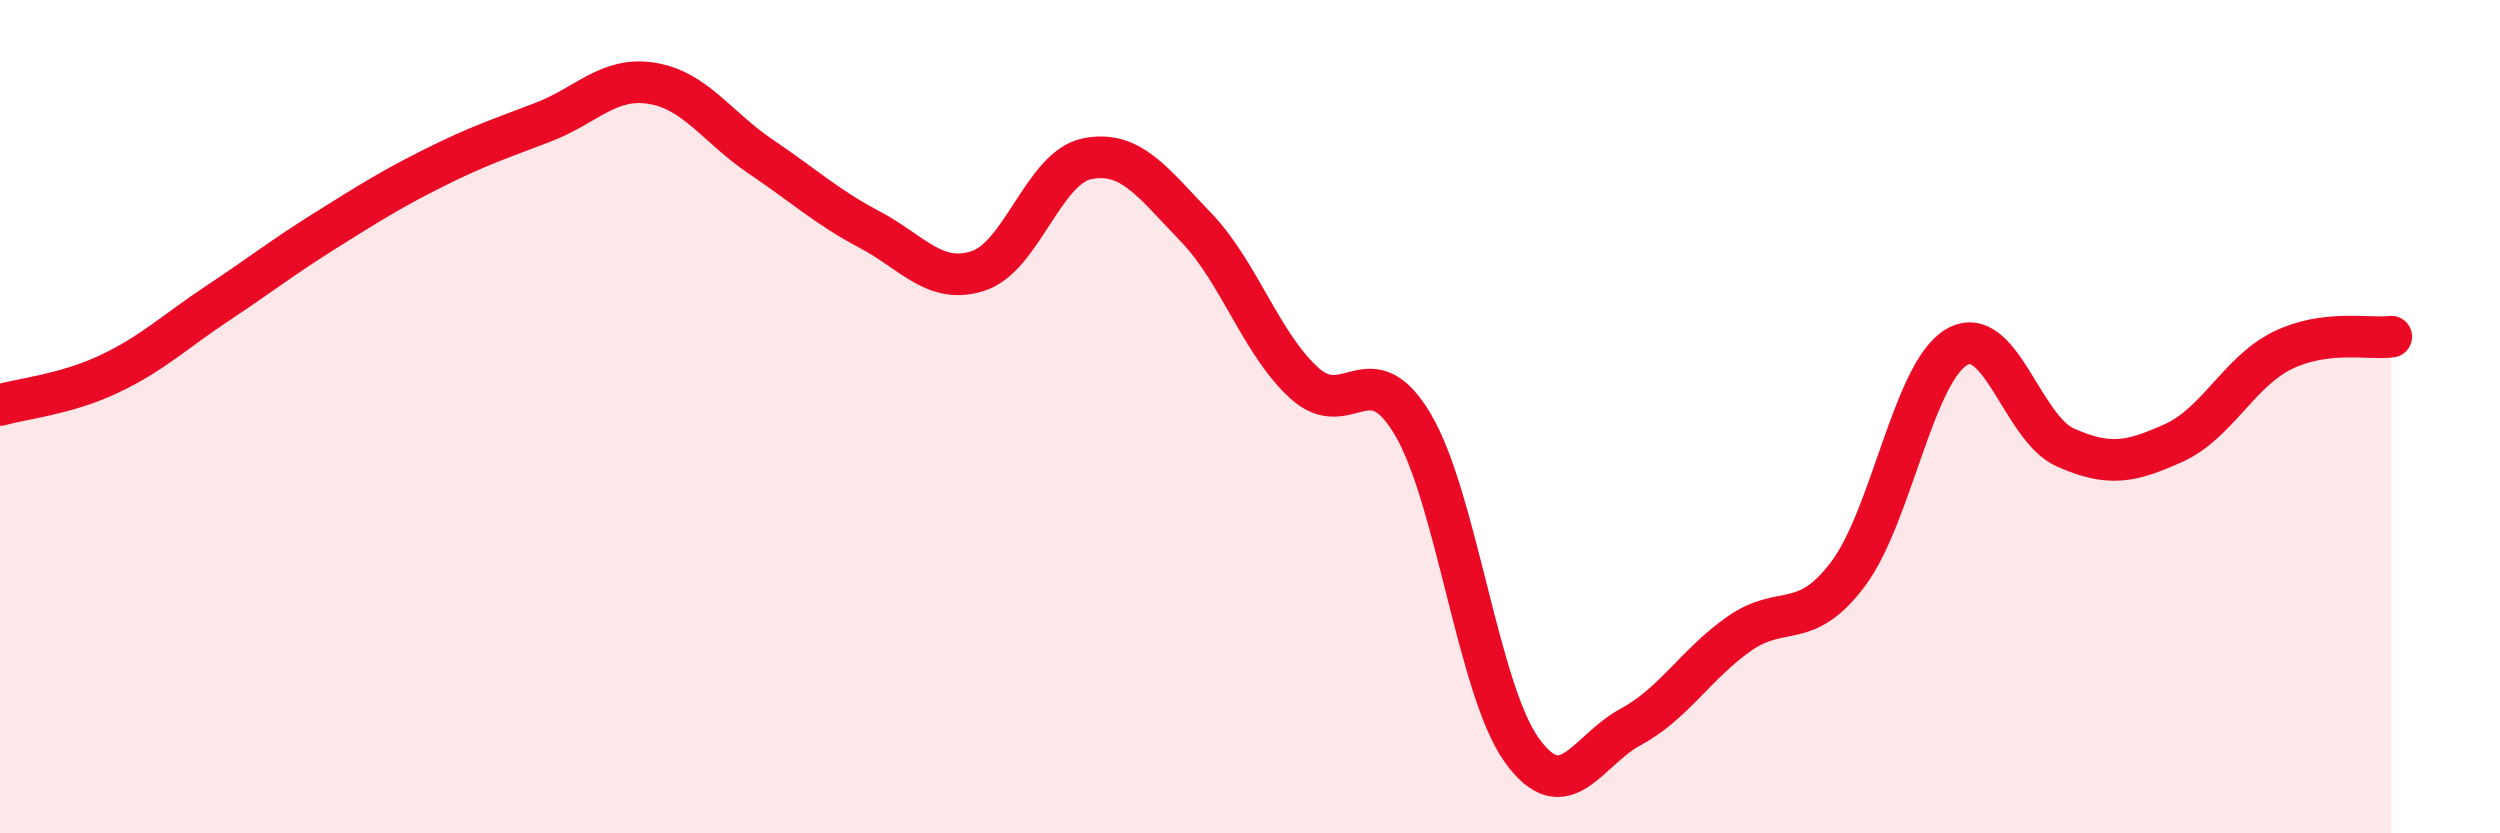
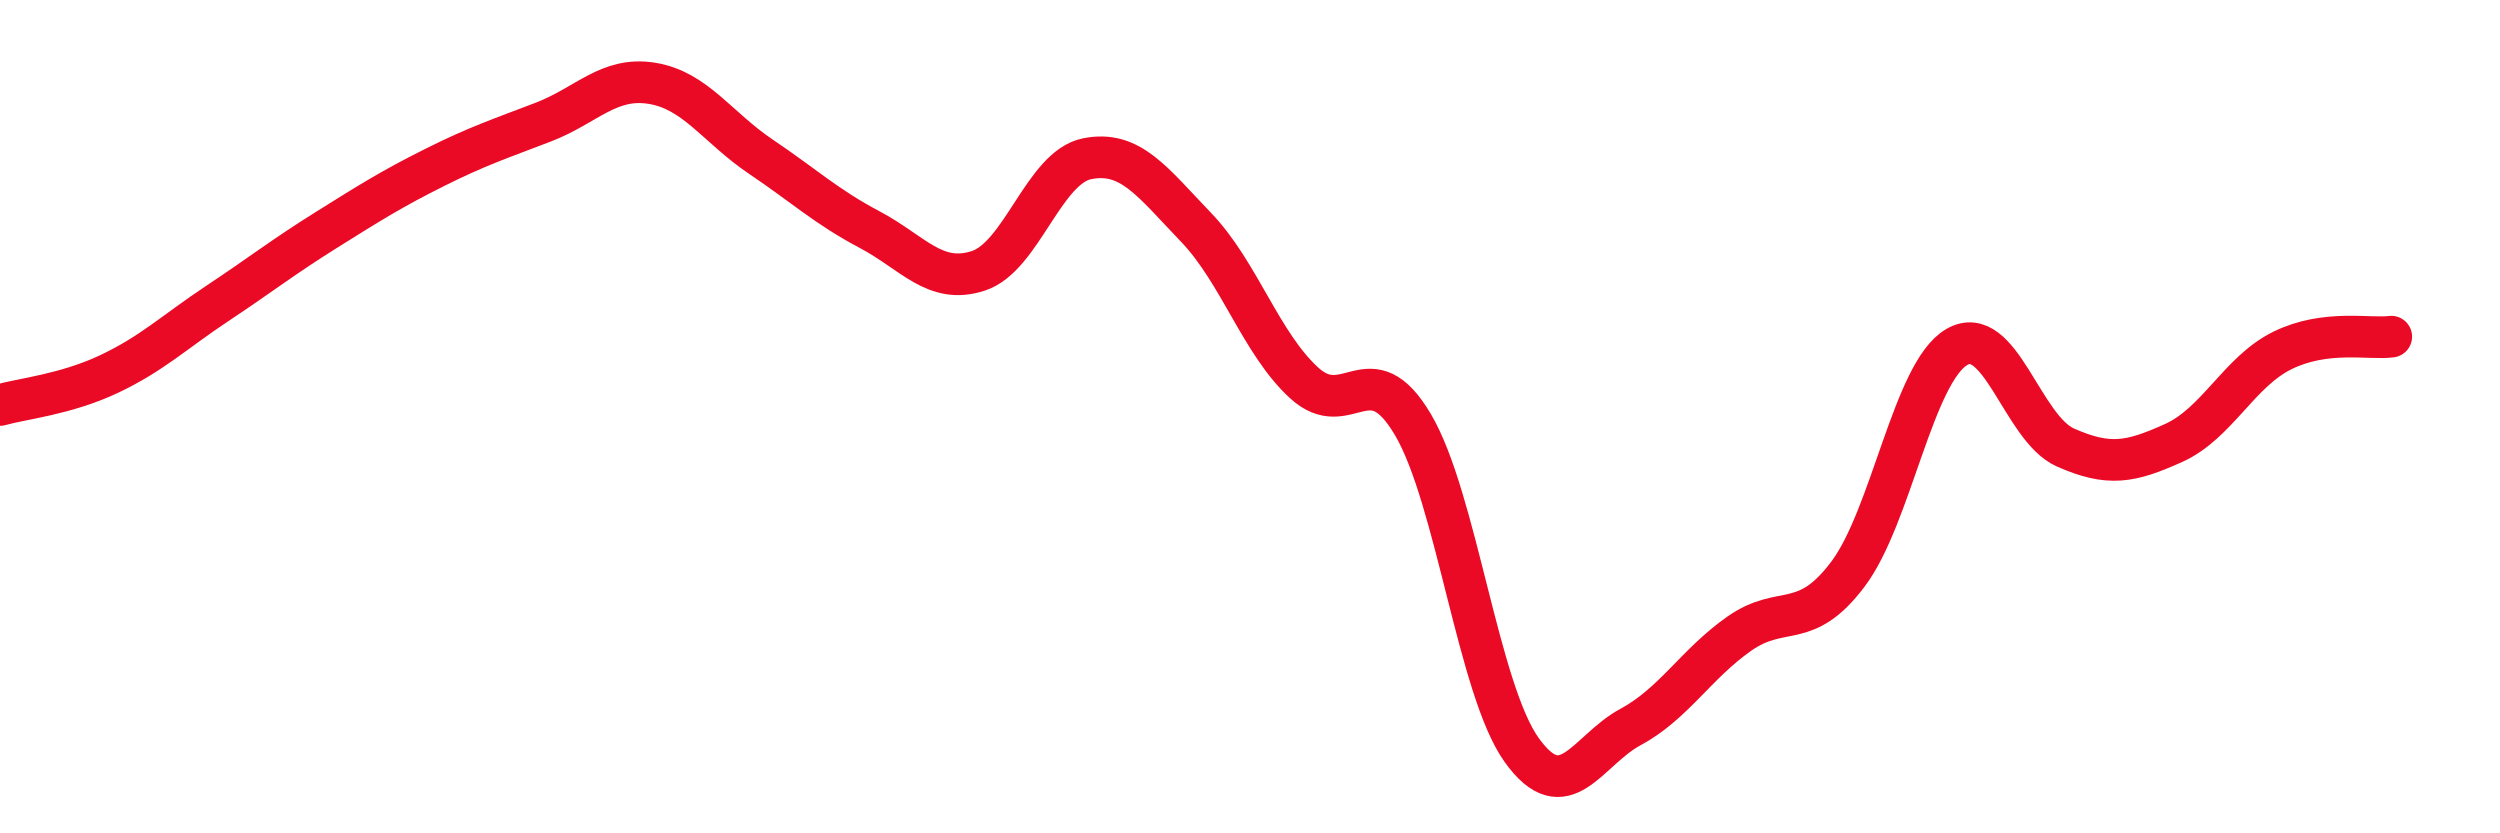
<svg xmlns="http://www.w3.org/2000/svg" width="60" height="20" viewBox="0 0 60 20">
-   <path d="M 0,9.72 C 0.52,9.57 1.57,9.47 2.61,8.98 C 3.65,8.49 4.18,7.97 5.22,7.28 C 6.26,6.59 6.79,6.17 7.83,5.52 C 8.87,4.87 9.39,4.54 10.43,4.02 C 11.47,3.5 12,3.33 13.04,2.93 C 14.08,2.53 14.61,1.83 15.65,2 C 16.69,2.17 17.22,3.06 18.26,3.76 C 19.3,4.46 19.83,4.96 20.87,5.51 C 21.91,6.06 22.44,6.84 23.48,6.5 C 24.52,6.16 25.05,4.02 26.09,3.81 C 27.13,3.6 27.66,4.37 28.7,5.45 C 29.74,6.53 30.26,8.24 31.3,9.19 C 32.34,10.14 32.87,8.43 33.91,10.19 C 34.95,11.95 35.48,16.55 36.52,18 C 37.56,19.45 38.09,18.01 39.13,17.45 C 40.17,16.89 40.7,15.94 41.74,15.21 C 42.78,14.48 43.31,15.16 44.35,13.78 C 45.39,12.4 45.92,8.94 46.96,8.33 C 48,7.72 48.53,10.28 49.57,10.74 C 50.61,11.2 51.13,11.1 52.17,10.63 C 53.21,10.16 53.74,8.92 54.78,8.41 C 55.82,7.9 56.87,8.15 57.39,8.08L57.39 20L0 20Z" fill="#EB0A25" opacity="0.1" stroke-linecap="round" stroke-linejoin="round" />
  <path d="M 0,9.72 C 0.52,9.57 1.57,9.47 2.61,8.98 C 3.65,8.49 4.18,7.97 5.22,7.28 C 6.26,6.59 6.79,6.17 7.83,5.52 C 8.87,4.87 9.39,4.54 10.43,4.02 C 11.47,3.5 12,3.33 13.04,2.93 C 14.08,2.53 14.61,1.83 15.65,2 C 16.69,2.17 17.22,3.06 18.26,3.76 C 19.3,4.46 19.83,4.96 20.87,5.51 C 21.91,6.06 22.44,6.84 23.48,6.5 C 24.52,6.16 25.05,4.02 26.09,3.81 C 27.13,3.6 27.66,4.37 28.7,5.45 C 29.74,6.53 30.26,8.24 31.3,9.19 C 32.34,10.14 32.87,8.43 33.91,10.19 C 34.95,11.95 35.48,16.55 36.52,18 C 37.56,19.45 38.09,18.01 39.13,17.45 C 40.17,16.89 40.7,15.94 41.74,15.21 C 42.78,14.48 43.31,15.16 44.35,13.78 C 45.39,12.4 45.92,8.94 46.96,8.33 C 48,7.72 48.53,10.28 49.57,10.74 C 50.61,11.2 51.13,11.1 52.17,10.63 C 53.21,10.16 53.74,8.92 54.78,8.41 C 55.82,7.9 56.87,8.15 57.39,8.08" stroke="#EB0A25" stroke-width="1" fill="none" stroke-linecap="round" stroke-linejoin="round" />
</svg>